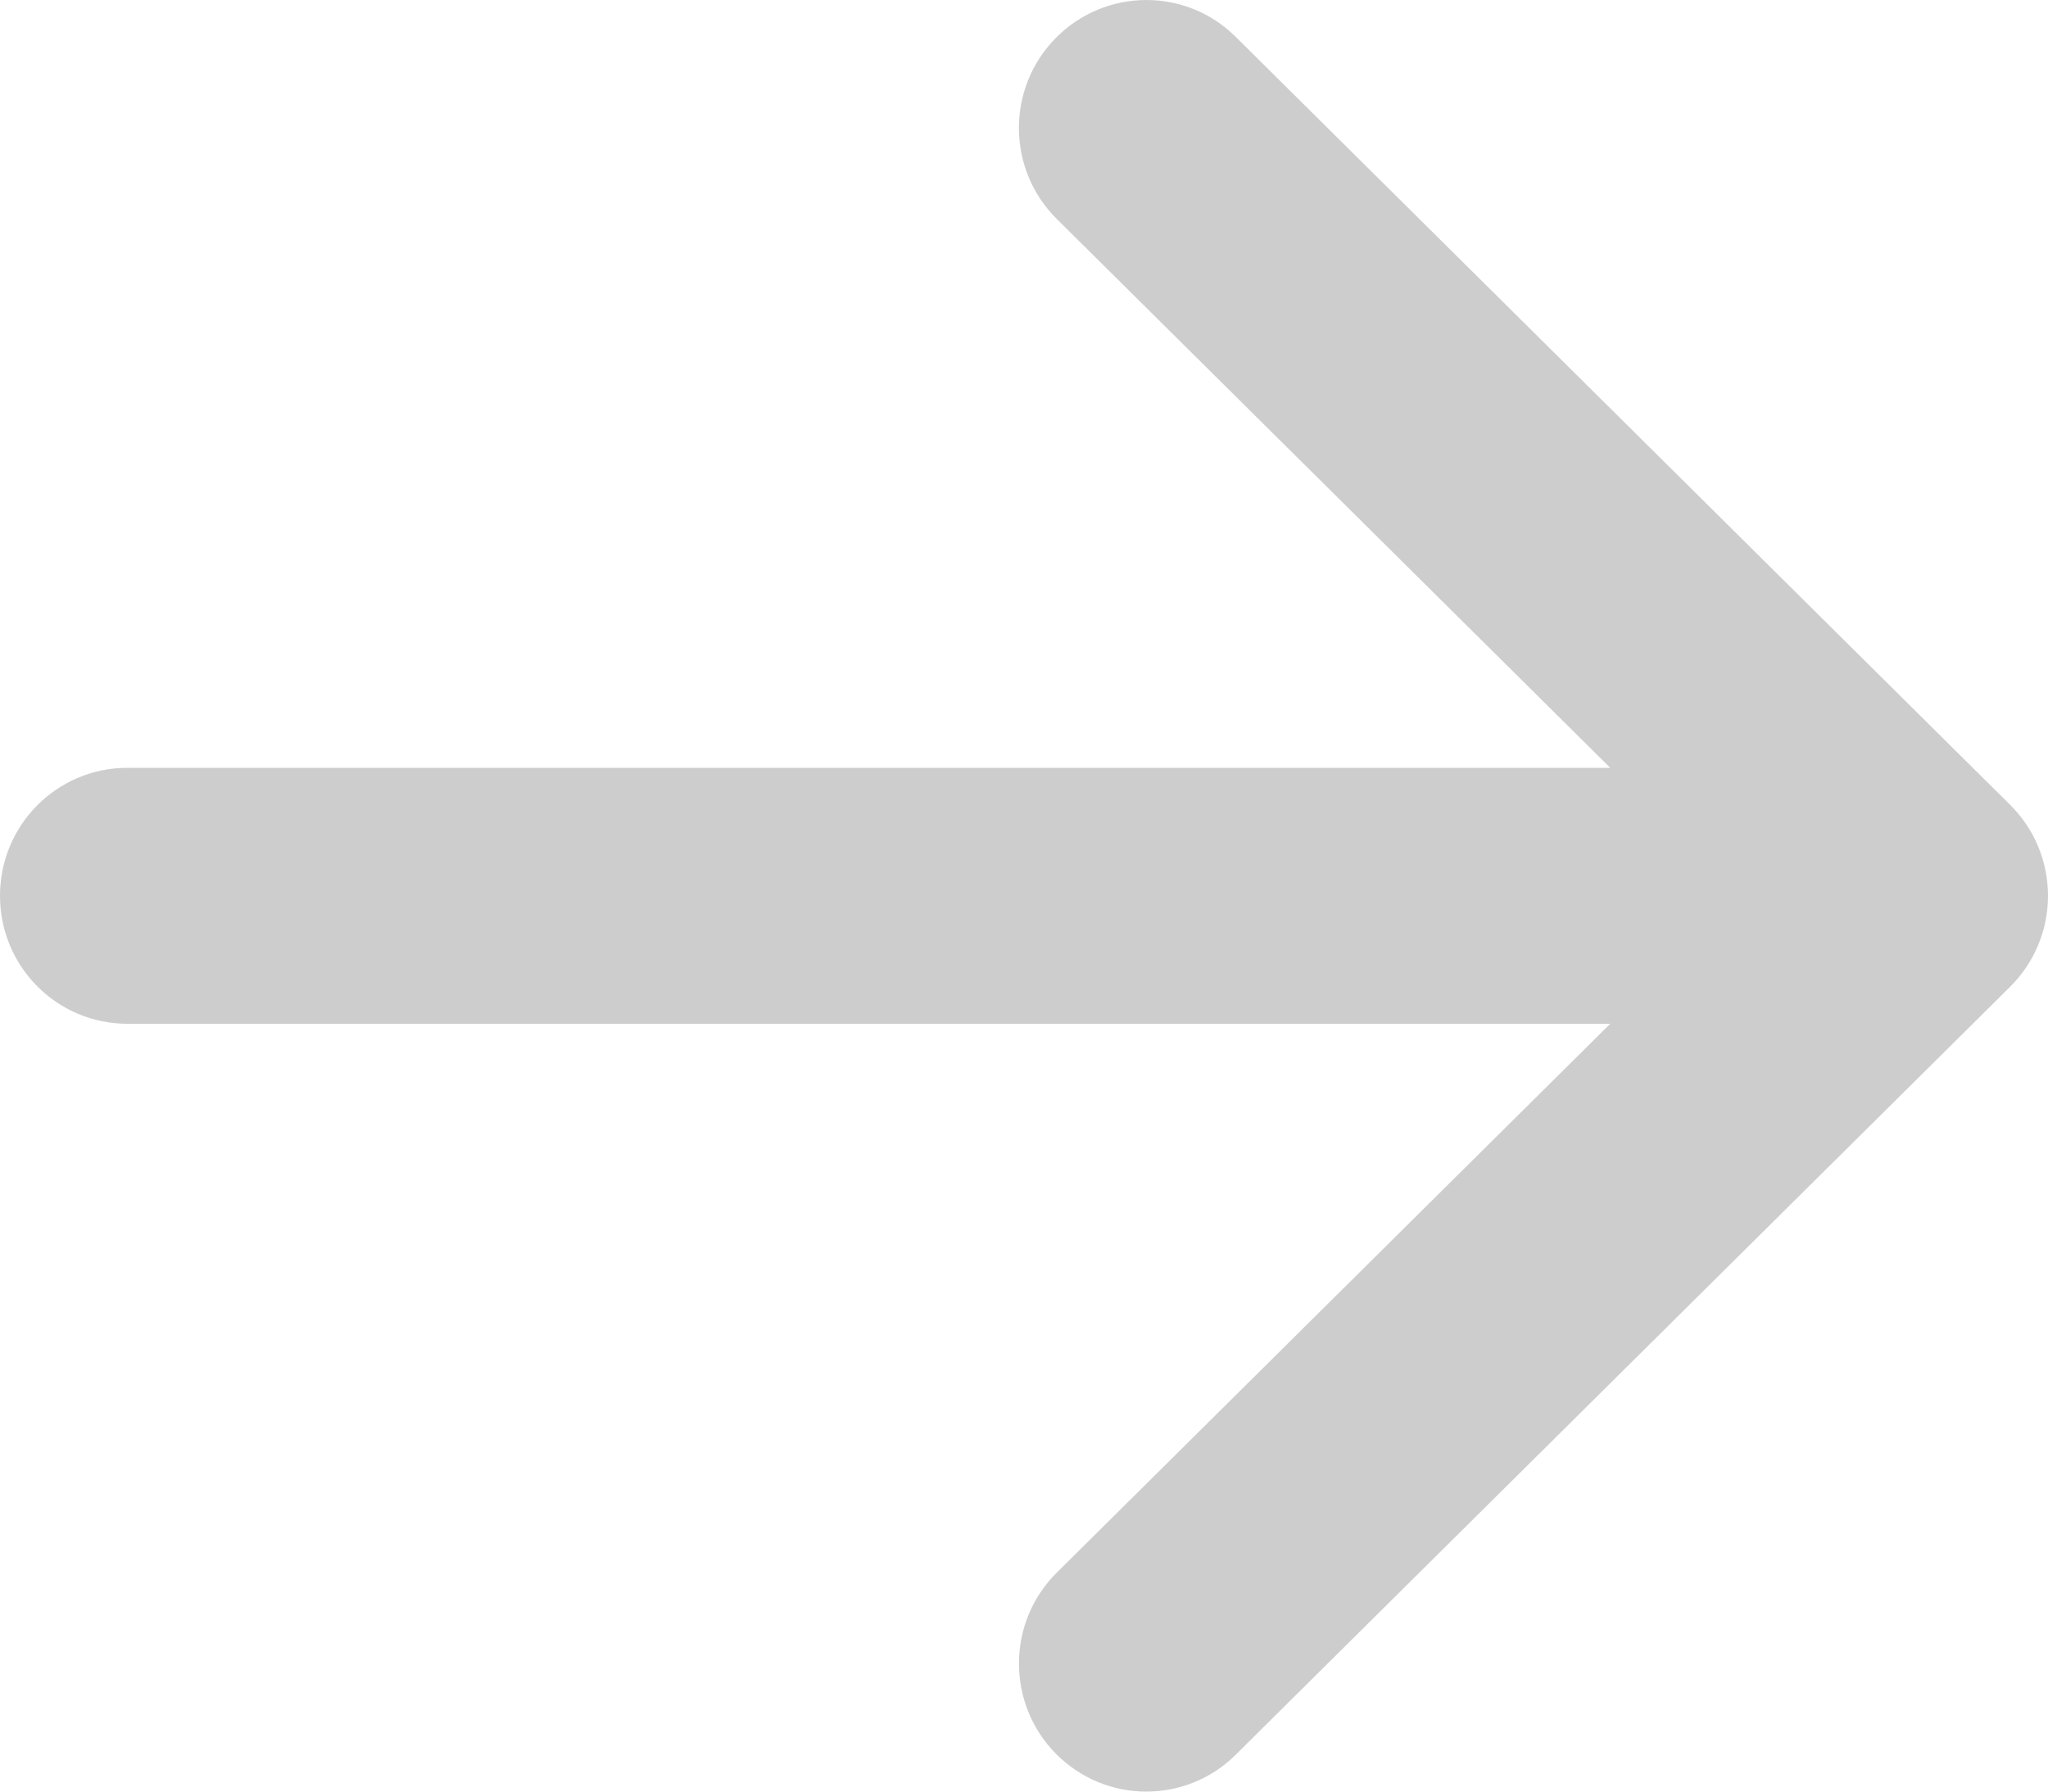
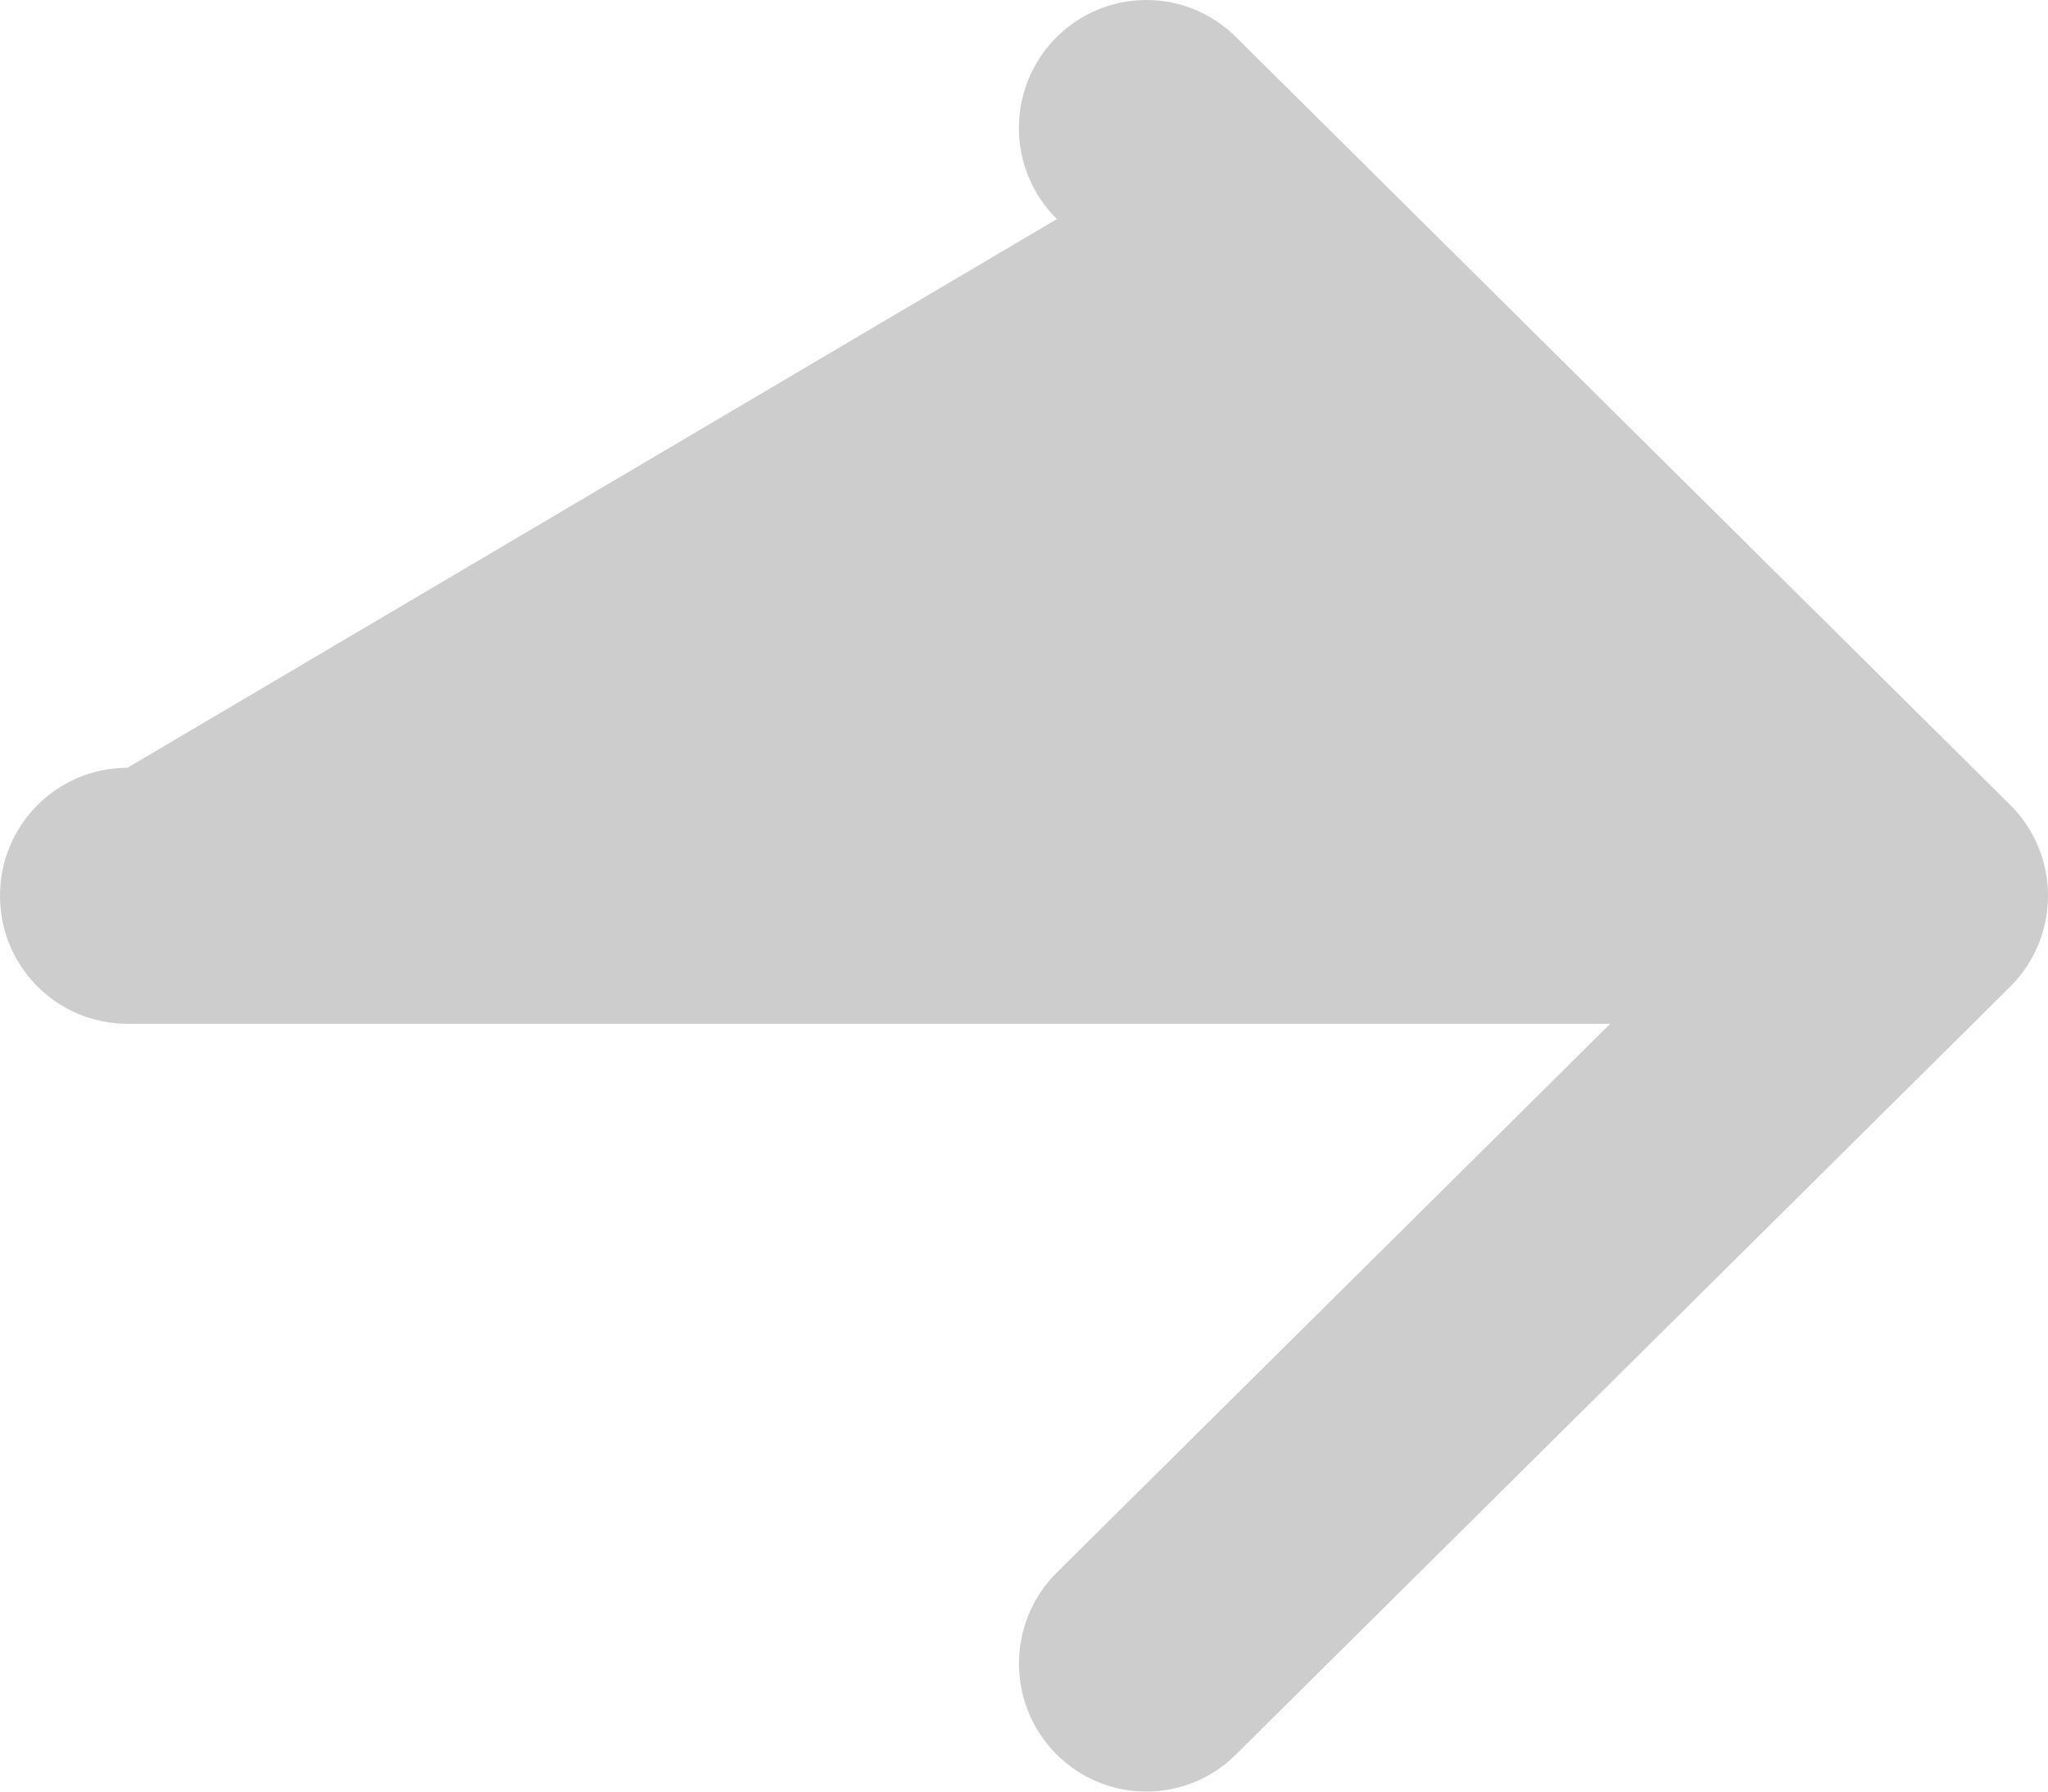
<svg xmlns="http://www.w3.org/2000/svg" width="16px" height="14px" viewBox="0 0 16 14" version="1.1">
  <title>5F651E29-65D6-4472-985E-79EDB2475CC9</title>
  <desc>Created with sketchtool.</desc>
  <g id="New" stroke="none" stroke-width="1" fill="none" fill-rule="evenodd">
    <g id="Sakra-Institute-of-Neurosciences" transform="translate(-250, -5123)" fill="#CDCDCD">
-       <path d="M265.703,5129.288 L259.654,5123.288 C259.264,5122.9 258.633,5122.905 258.247,5123.298 C257.861,5123.691 257.865,5124.324 258.257,5124.712 L262.58,5129 L250.995,5129 C250.445,5129 250,5129.447 250,5130 C250,5130.553 250.445,5131 250.995,5131 L262.58,5131 L258.257,5135.288 C257.865,5135.676 257.862,5136.309 258.247,5136.702 C258.442,5136.9 258.698,5137 258.955,5137 C259.208,5137 259.461,5136.904 259.654,5136.712 L265.703,5130.712 C265.893,5130.524 266,5130.268 266,5130 C266,5129.732 265.894,5129.477 265.703,5129.288 Z" id="Path" />
+       <path d="M265.703,5129.288 L259.654,5123.288 C259.264,5122.9 258.633,5122.905 258.247,5123.298 C257.861,5123.691 257.865,5124.324 258.257,5124.712 L250.995,5129 C250.445,5129 250,5129.447 250,5130 C250,5130.553 250.445,5131 250.995,5131 L262.58,5131 L258.257,5135.288 C257.865,5135.676 257.862,5136.309 258.247,5136.702 C258.442,5136.9 258.698,5137 258.955,5137 C259.208,5137 259.461,5136.904 259.654,5136.712 L265.703,5130.712 C265.893,5130.524 266,5130.268 266,5130 C266,5129.732 265.894,5129.477 265.703,5129.288 Z" id="Path" />
    </g>
  </g>
</svg>